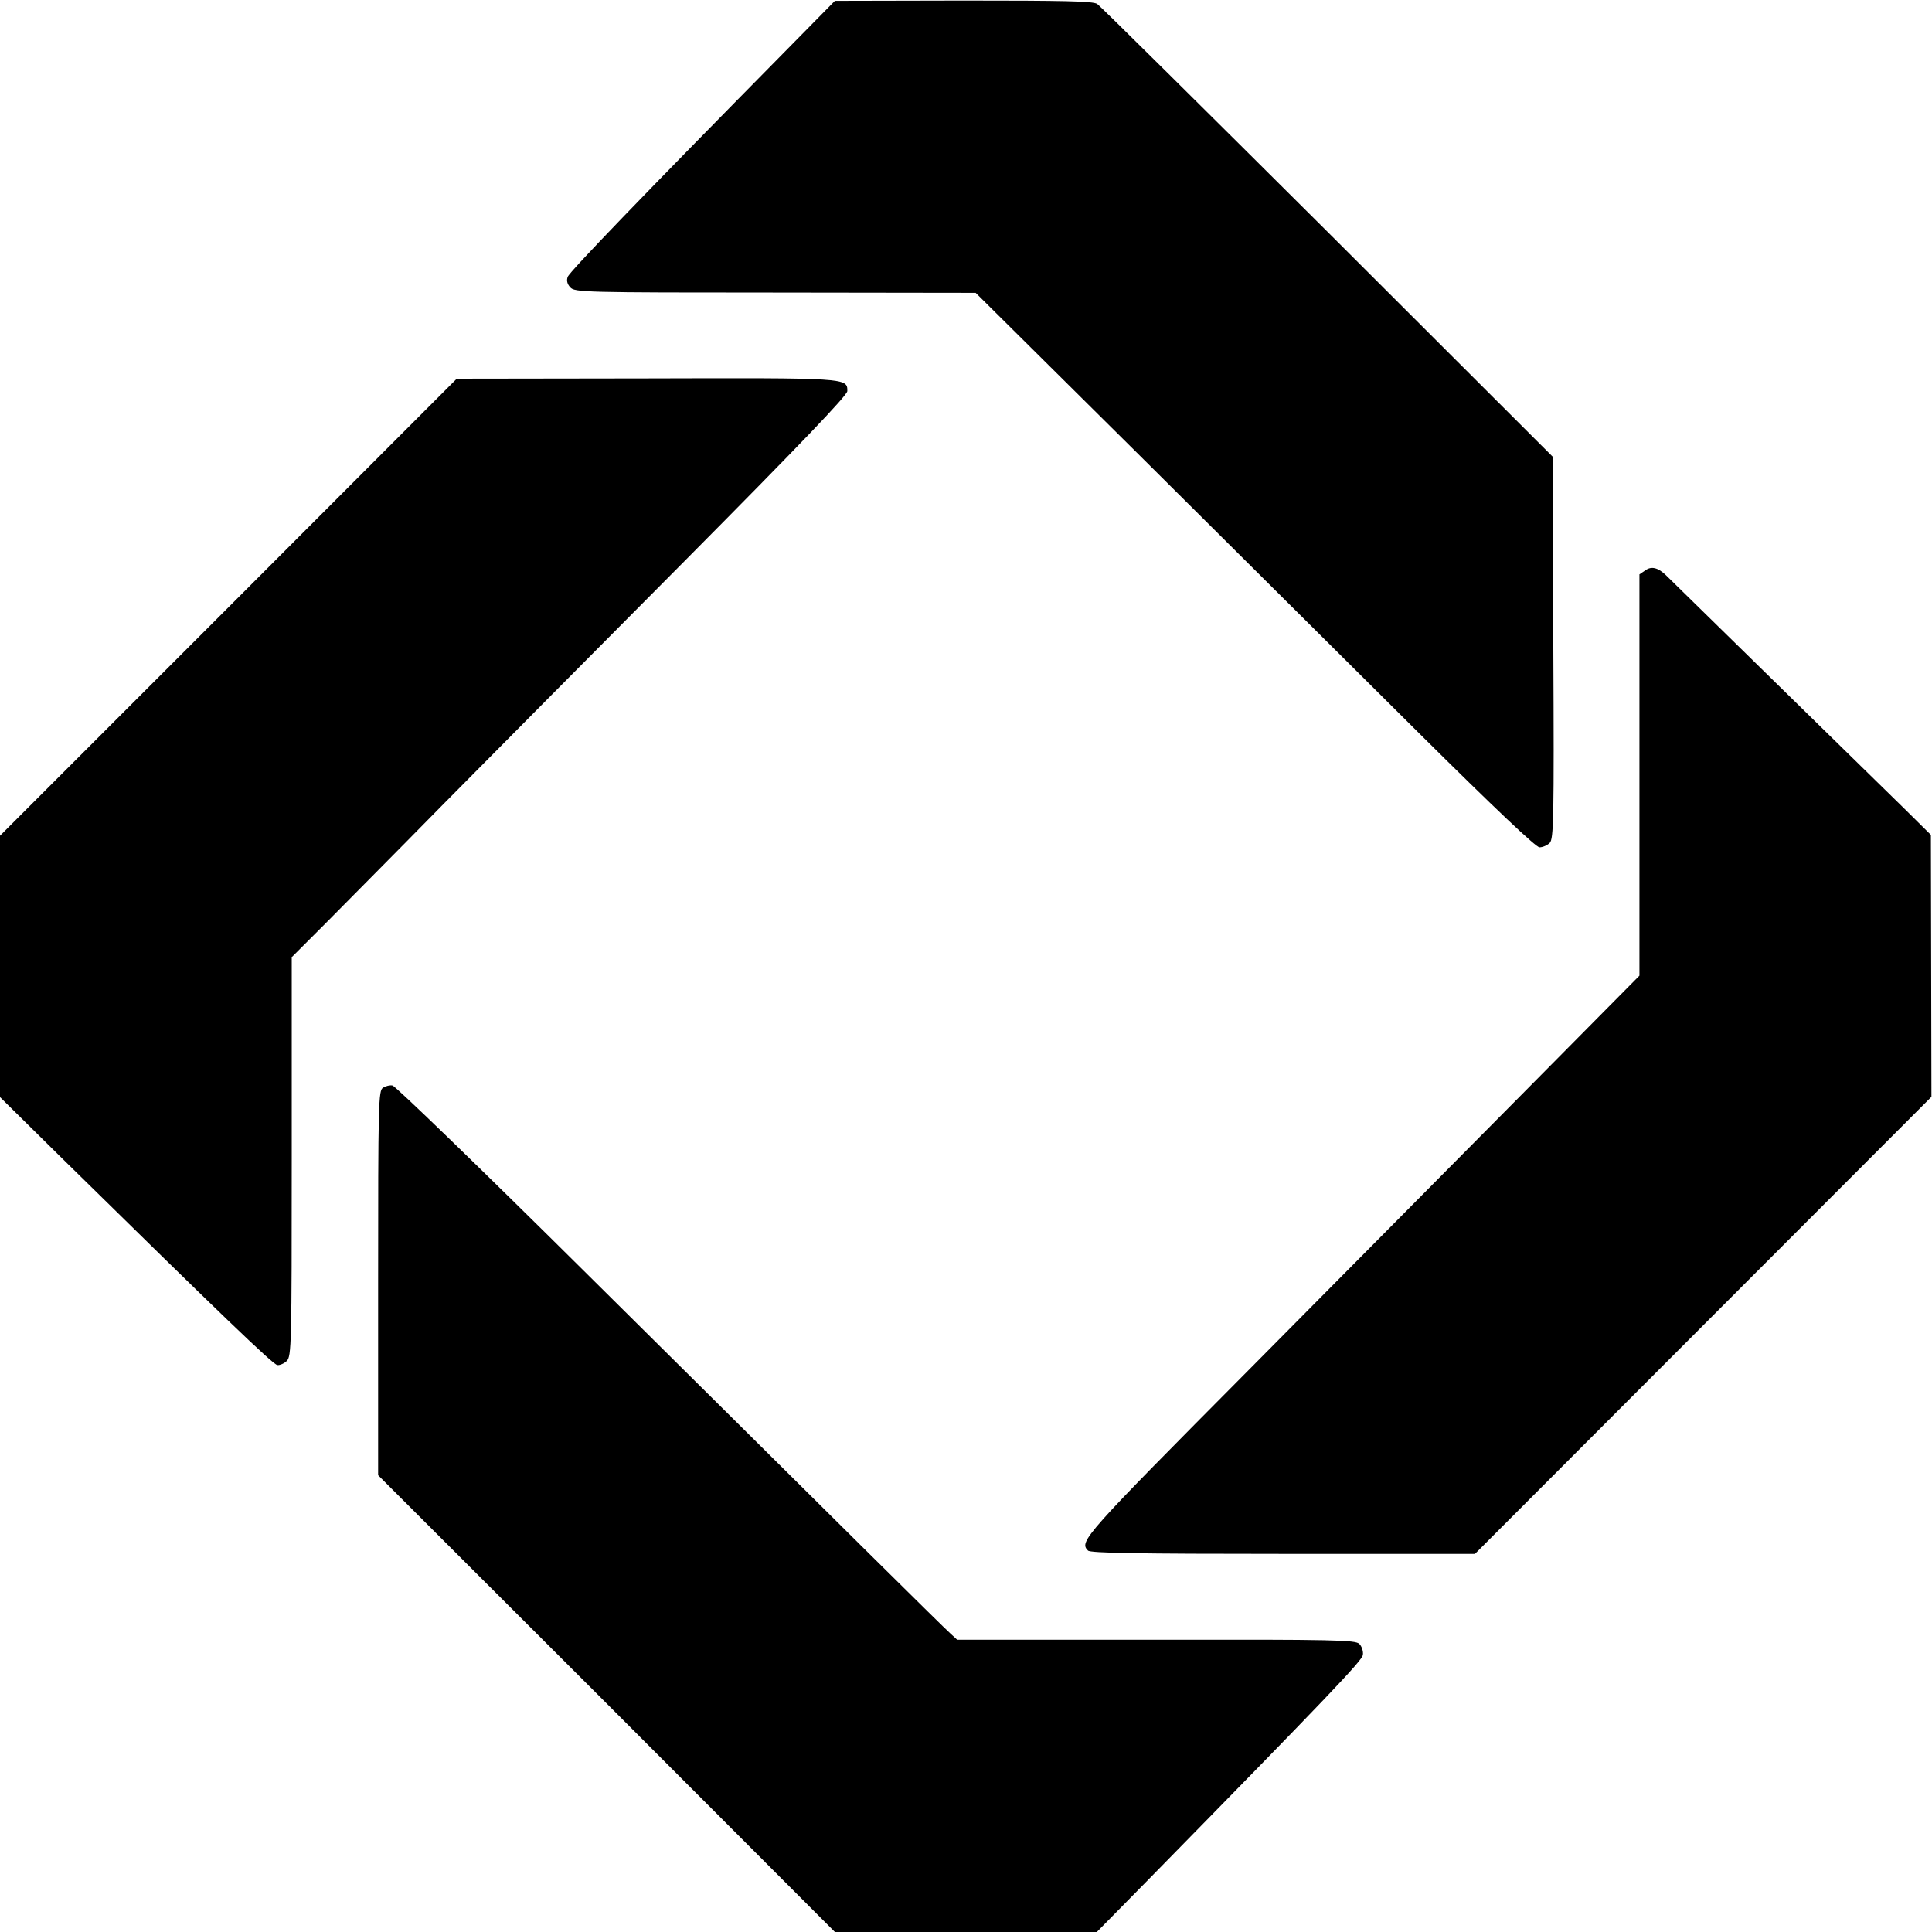
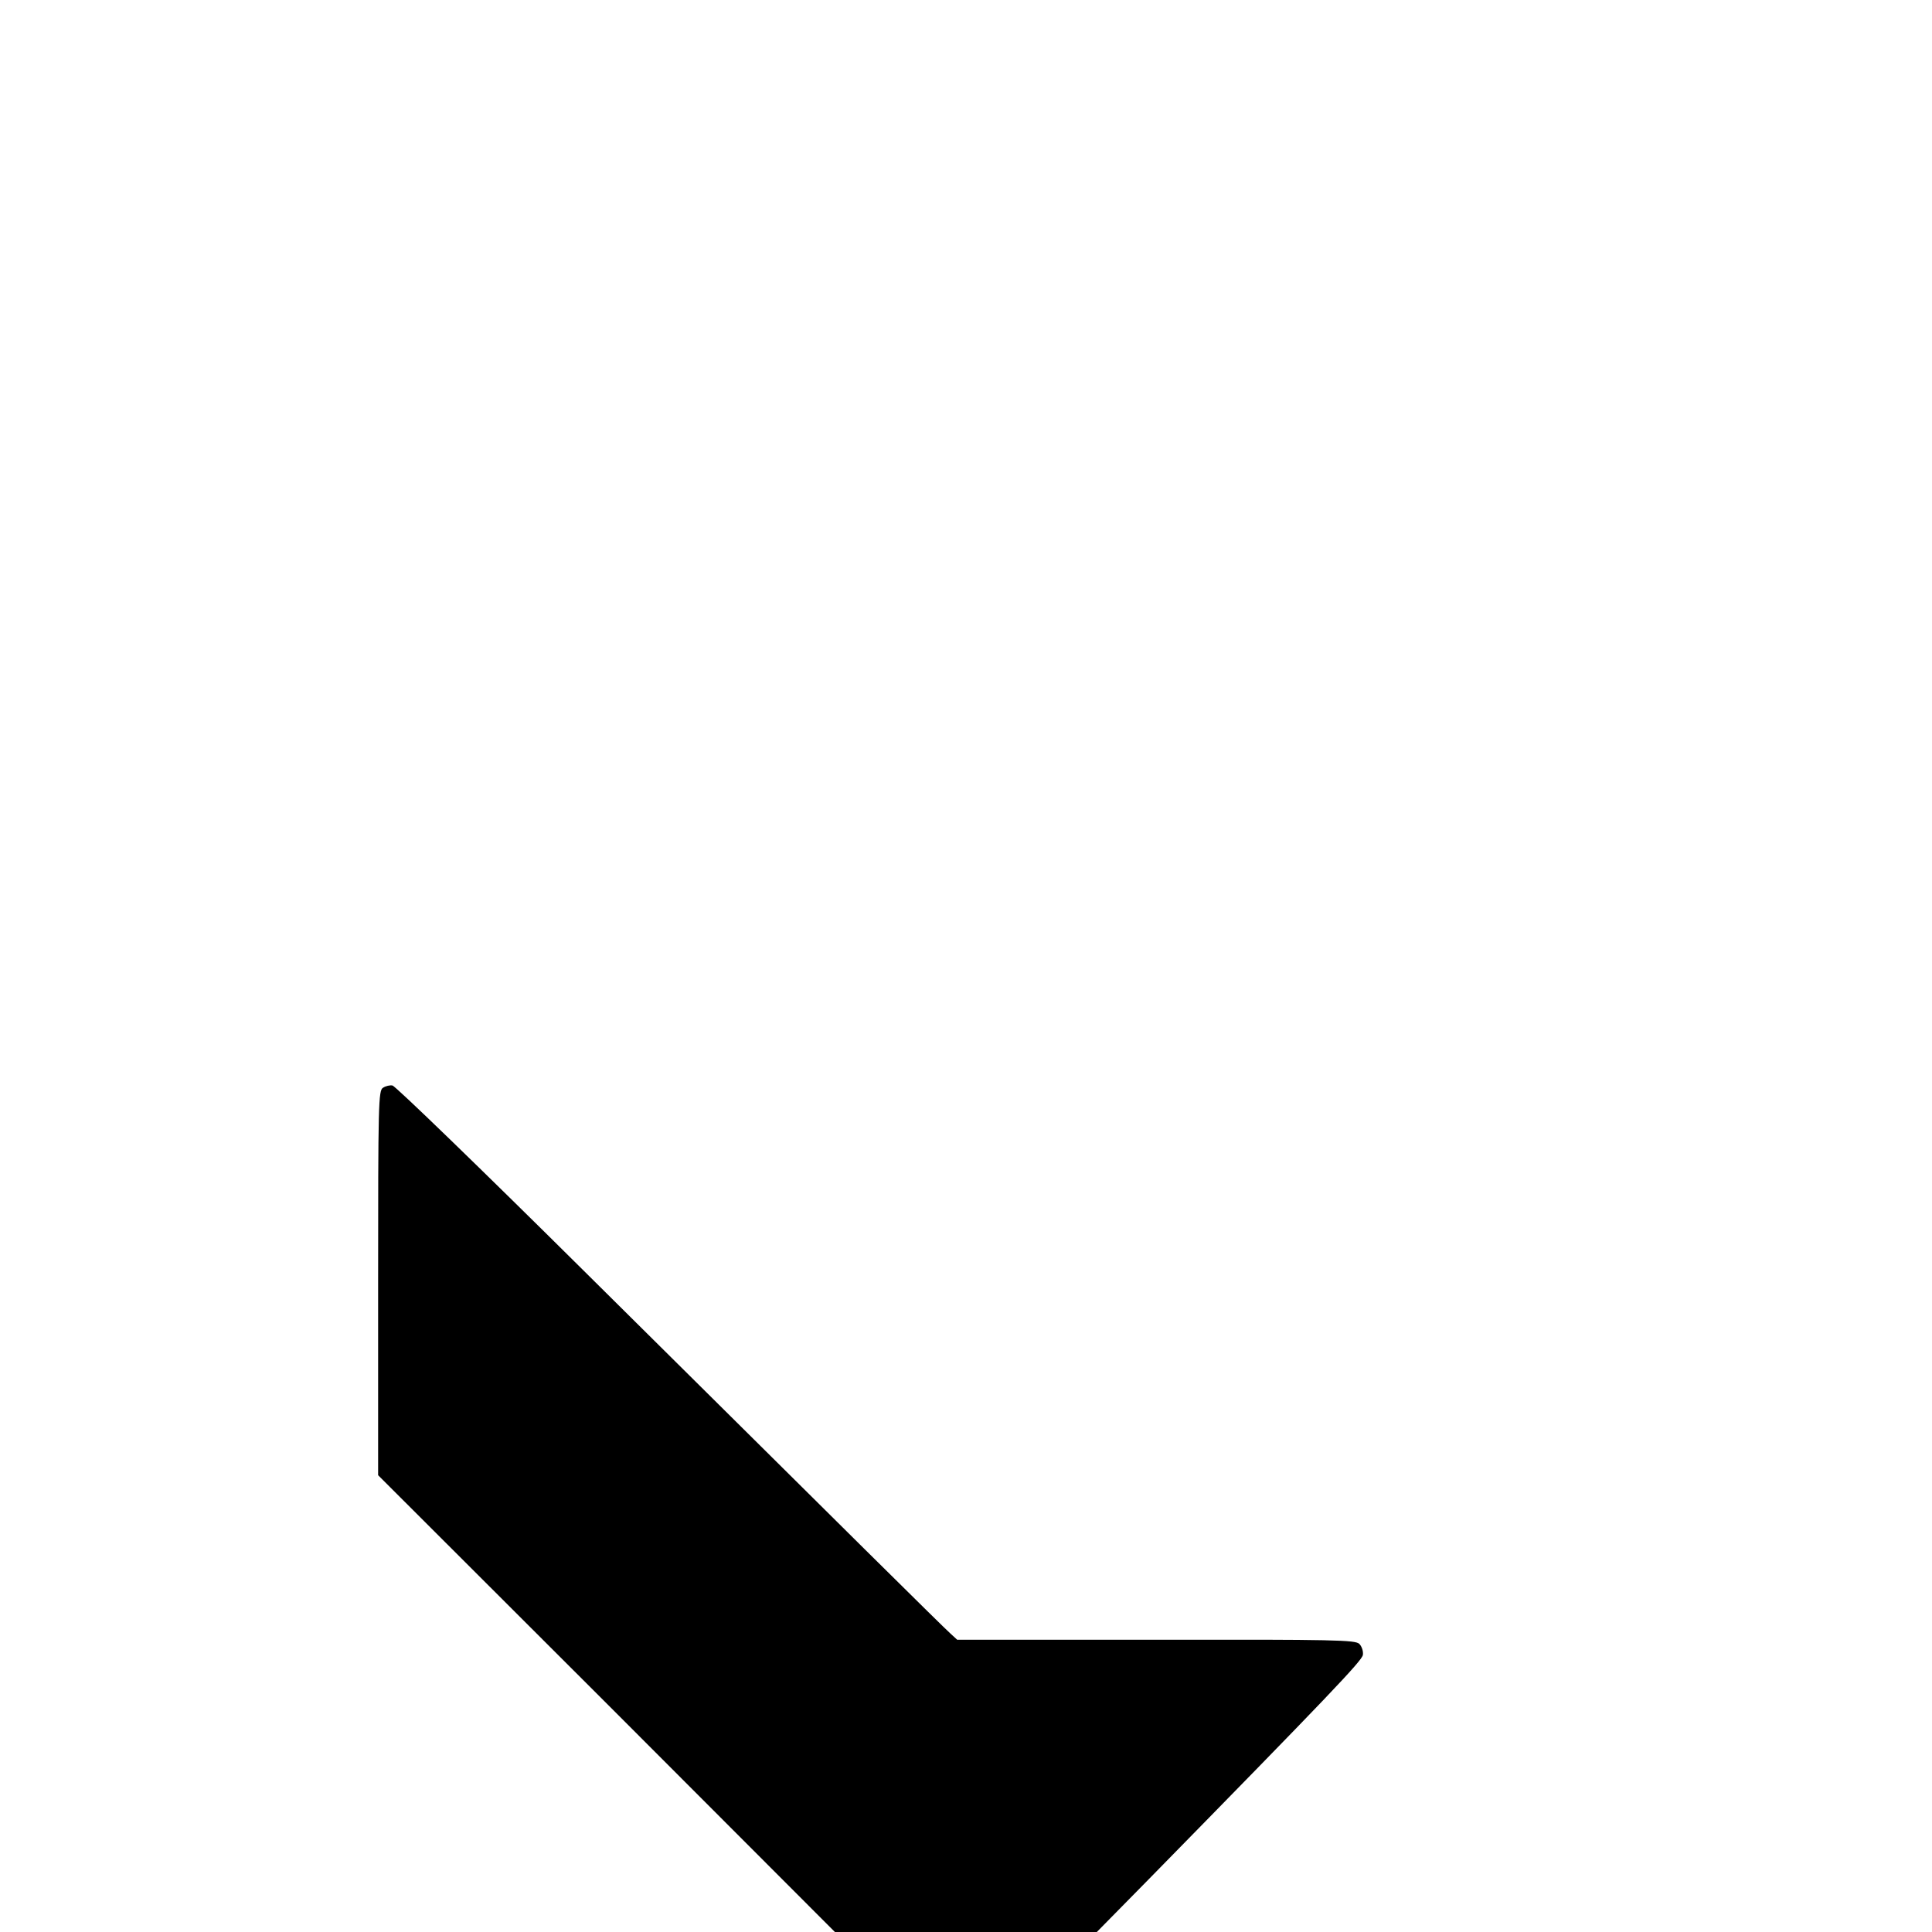
<svg xmlns="http://www.w3.org/2000/svg" version="1.0" width="700pt" height="700pt" viewBox="0 0 700 700" preserveAspectRatio="xMidYMid meet">
  <g transform="translate(0,700) scale(0.1,-0.1)" fill="#000000" stroke="none">
-     <path d="M2837 6806 c-506 -513 -773 -790 -780 -809 -5 -13 -2 -26 9 -38 16 -18 49 -19 743 -19 l726 -1 595 -590 c327 -325 782 -777 1011 -1005 276 -274 424 -414 437 -414 11 0 28 7 37 16 14 15 16 82 13 708 l-2 691 -815 814 c-449 447 -825 820 -836 827 -16 10 -120 12 -485 12 l-465 -1 -188 -191z" />
-     <path d="M828 4800 l-828 -828 0 -474 0 -473 223 -220 c582 -572 766 -749 782 -751 9 -1 25 6 34 15 17 17 18 59 18 741 l0 722 126 126 c69 70 258 260 419 424 161 163 557 562 881 888 419 422 587 598 587 613 0 48 4 48 -728 46 l-687 -1 -827 -828z" />
-     <path d="M5962 4934 l-22 -15 0 -727 0 -727 -403 -407 c-221 -223 -673 -679 -1004 -1013 -608 -612 -624 -630 -591 -663 9 -9 180 -12 707 -12 l695 0 827 828 827 828 -1 474 -1 475 -95 94 c-220 215 -855 837 -865 847 -29 28 -53 33 -74 18z" />
    <path d="M1388 3059 c-17 -9 -18 -54 -18 -707 l0 -697 828 -827 827 -828 475 0 474 0 186 189 c657 670 775 794 778 815 2 13 -4 31 -13 40 -15 14 -86 16 -737 15 l-720 0 -25 23 c-29 26 -355 349 -1327 1313 -372 369 -684 671 -694 672 -9 2 -25 -2 -34 -8z" />
  </g>
</svg>